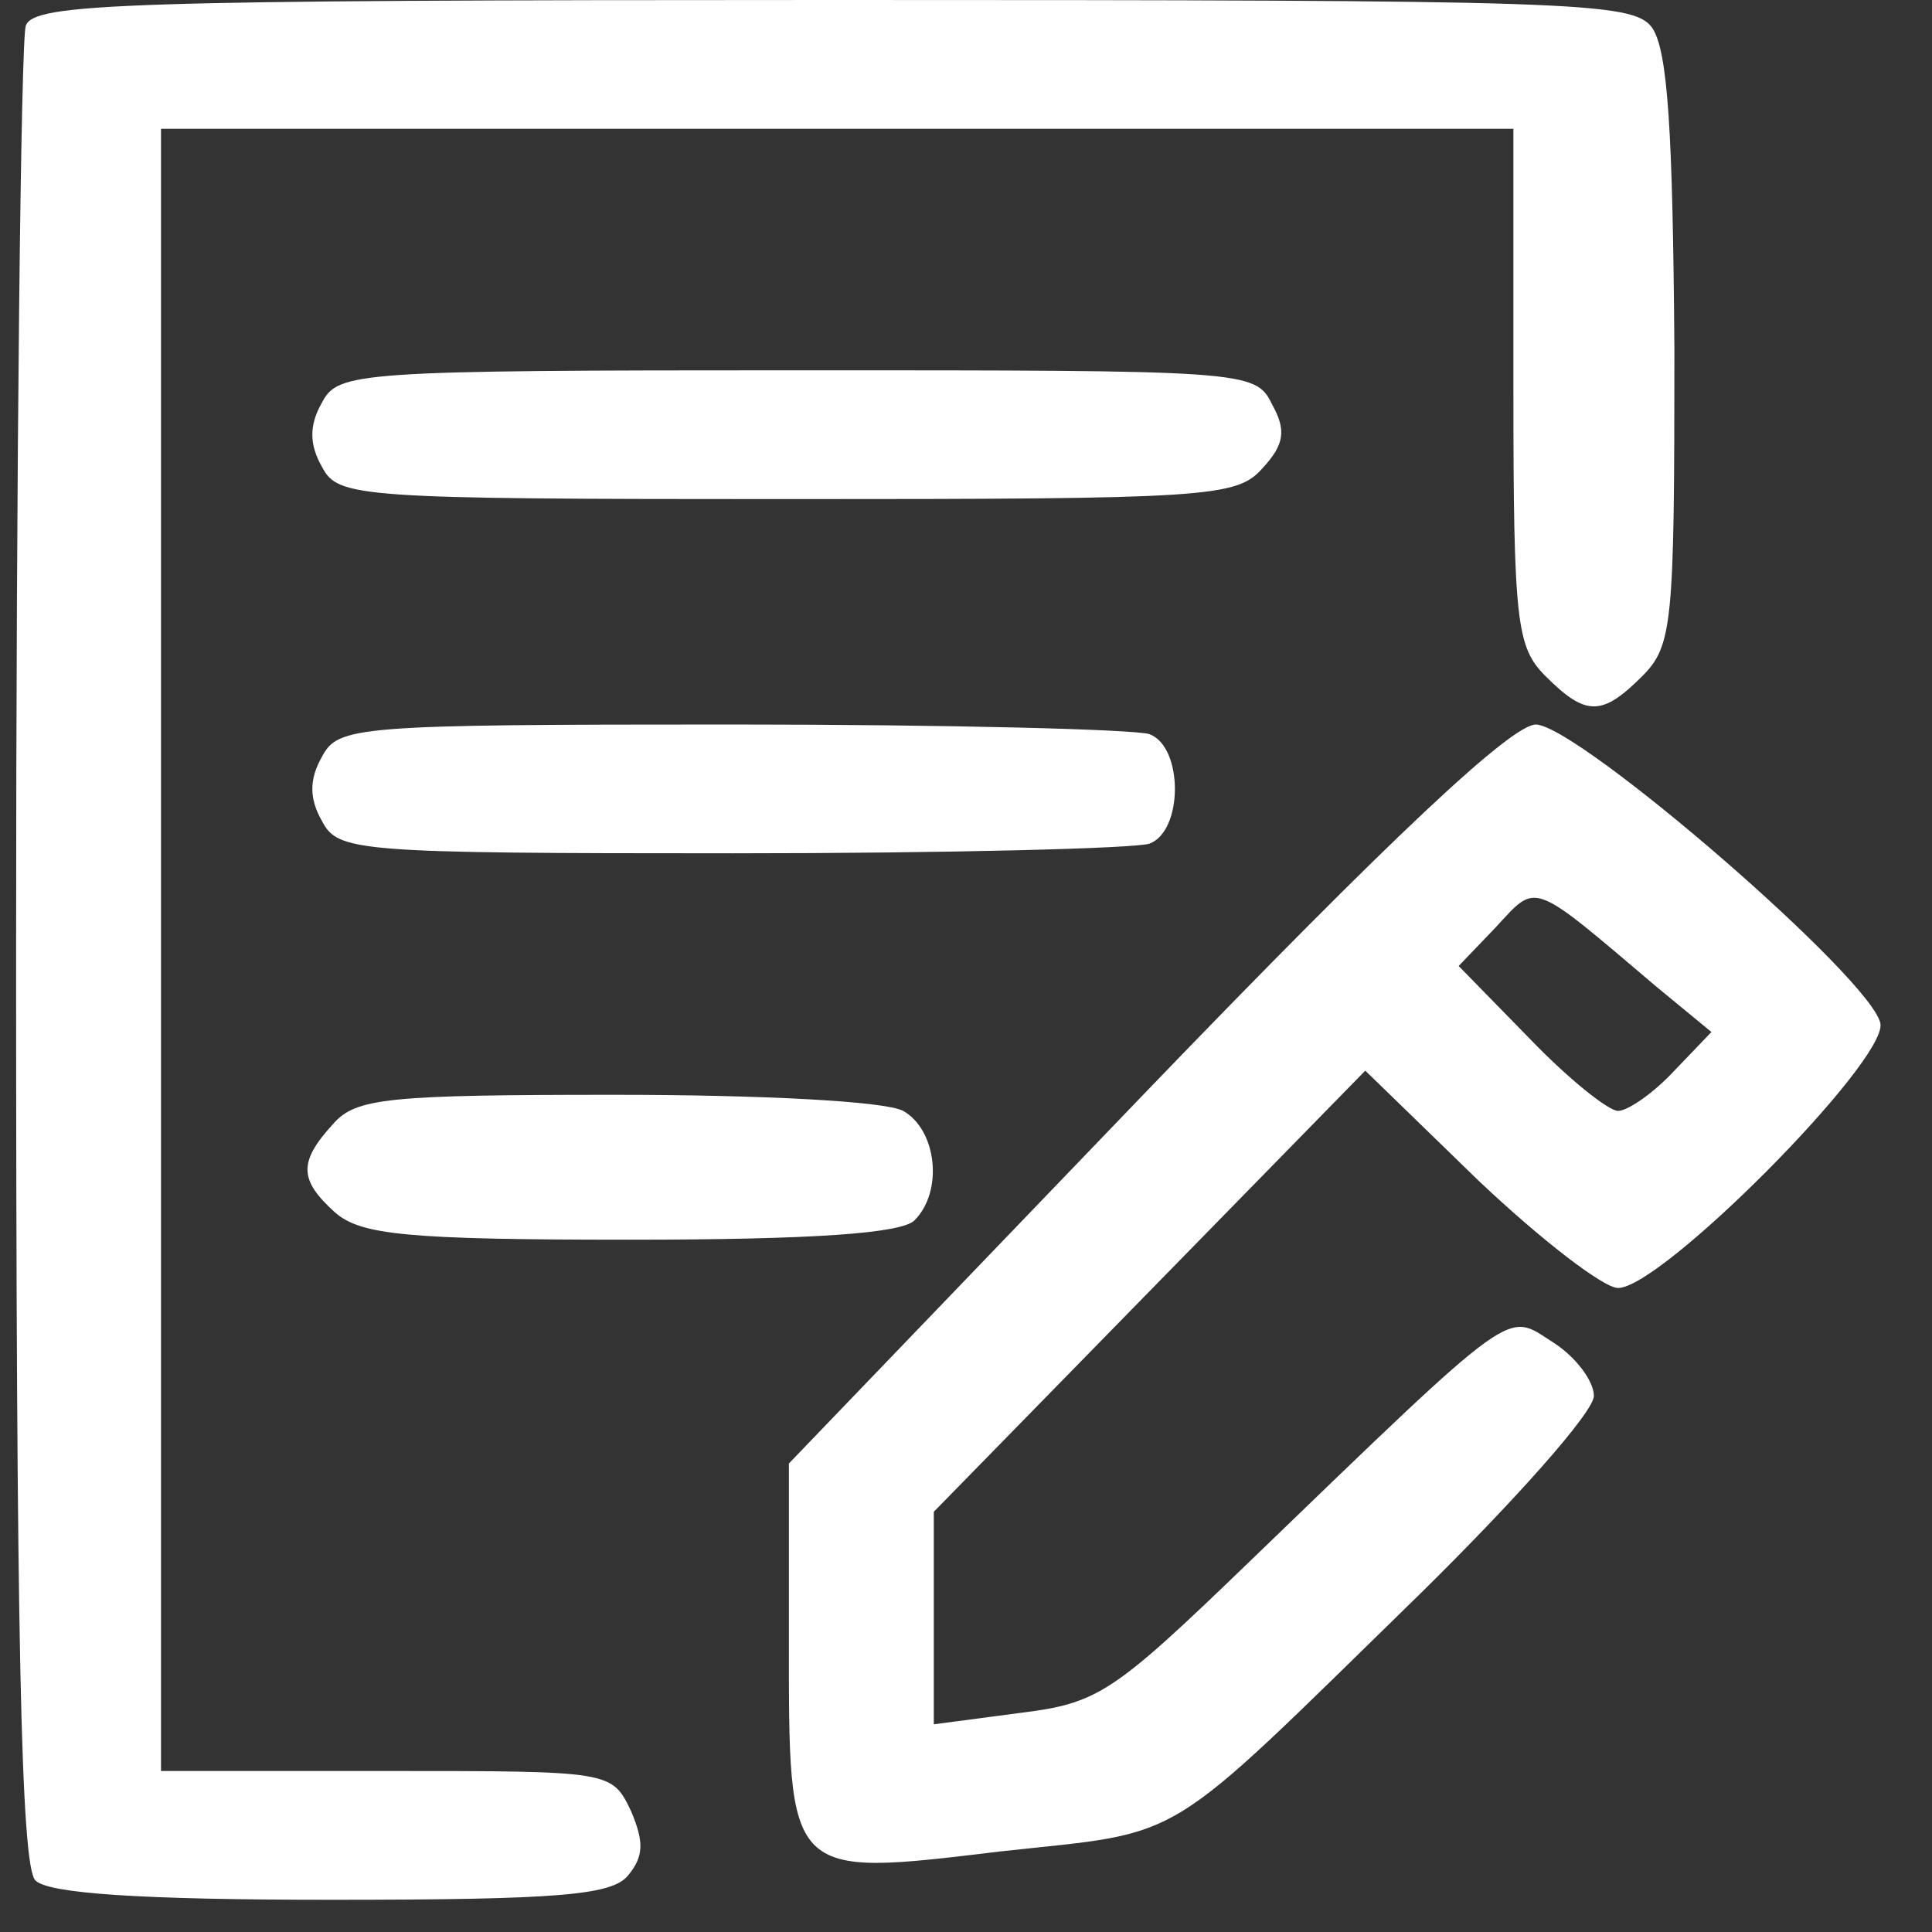
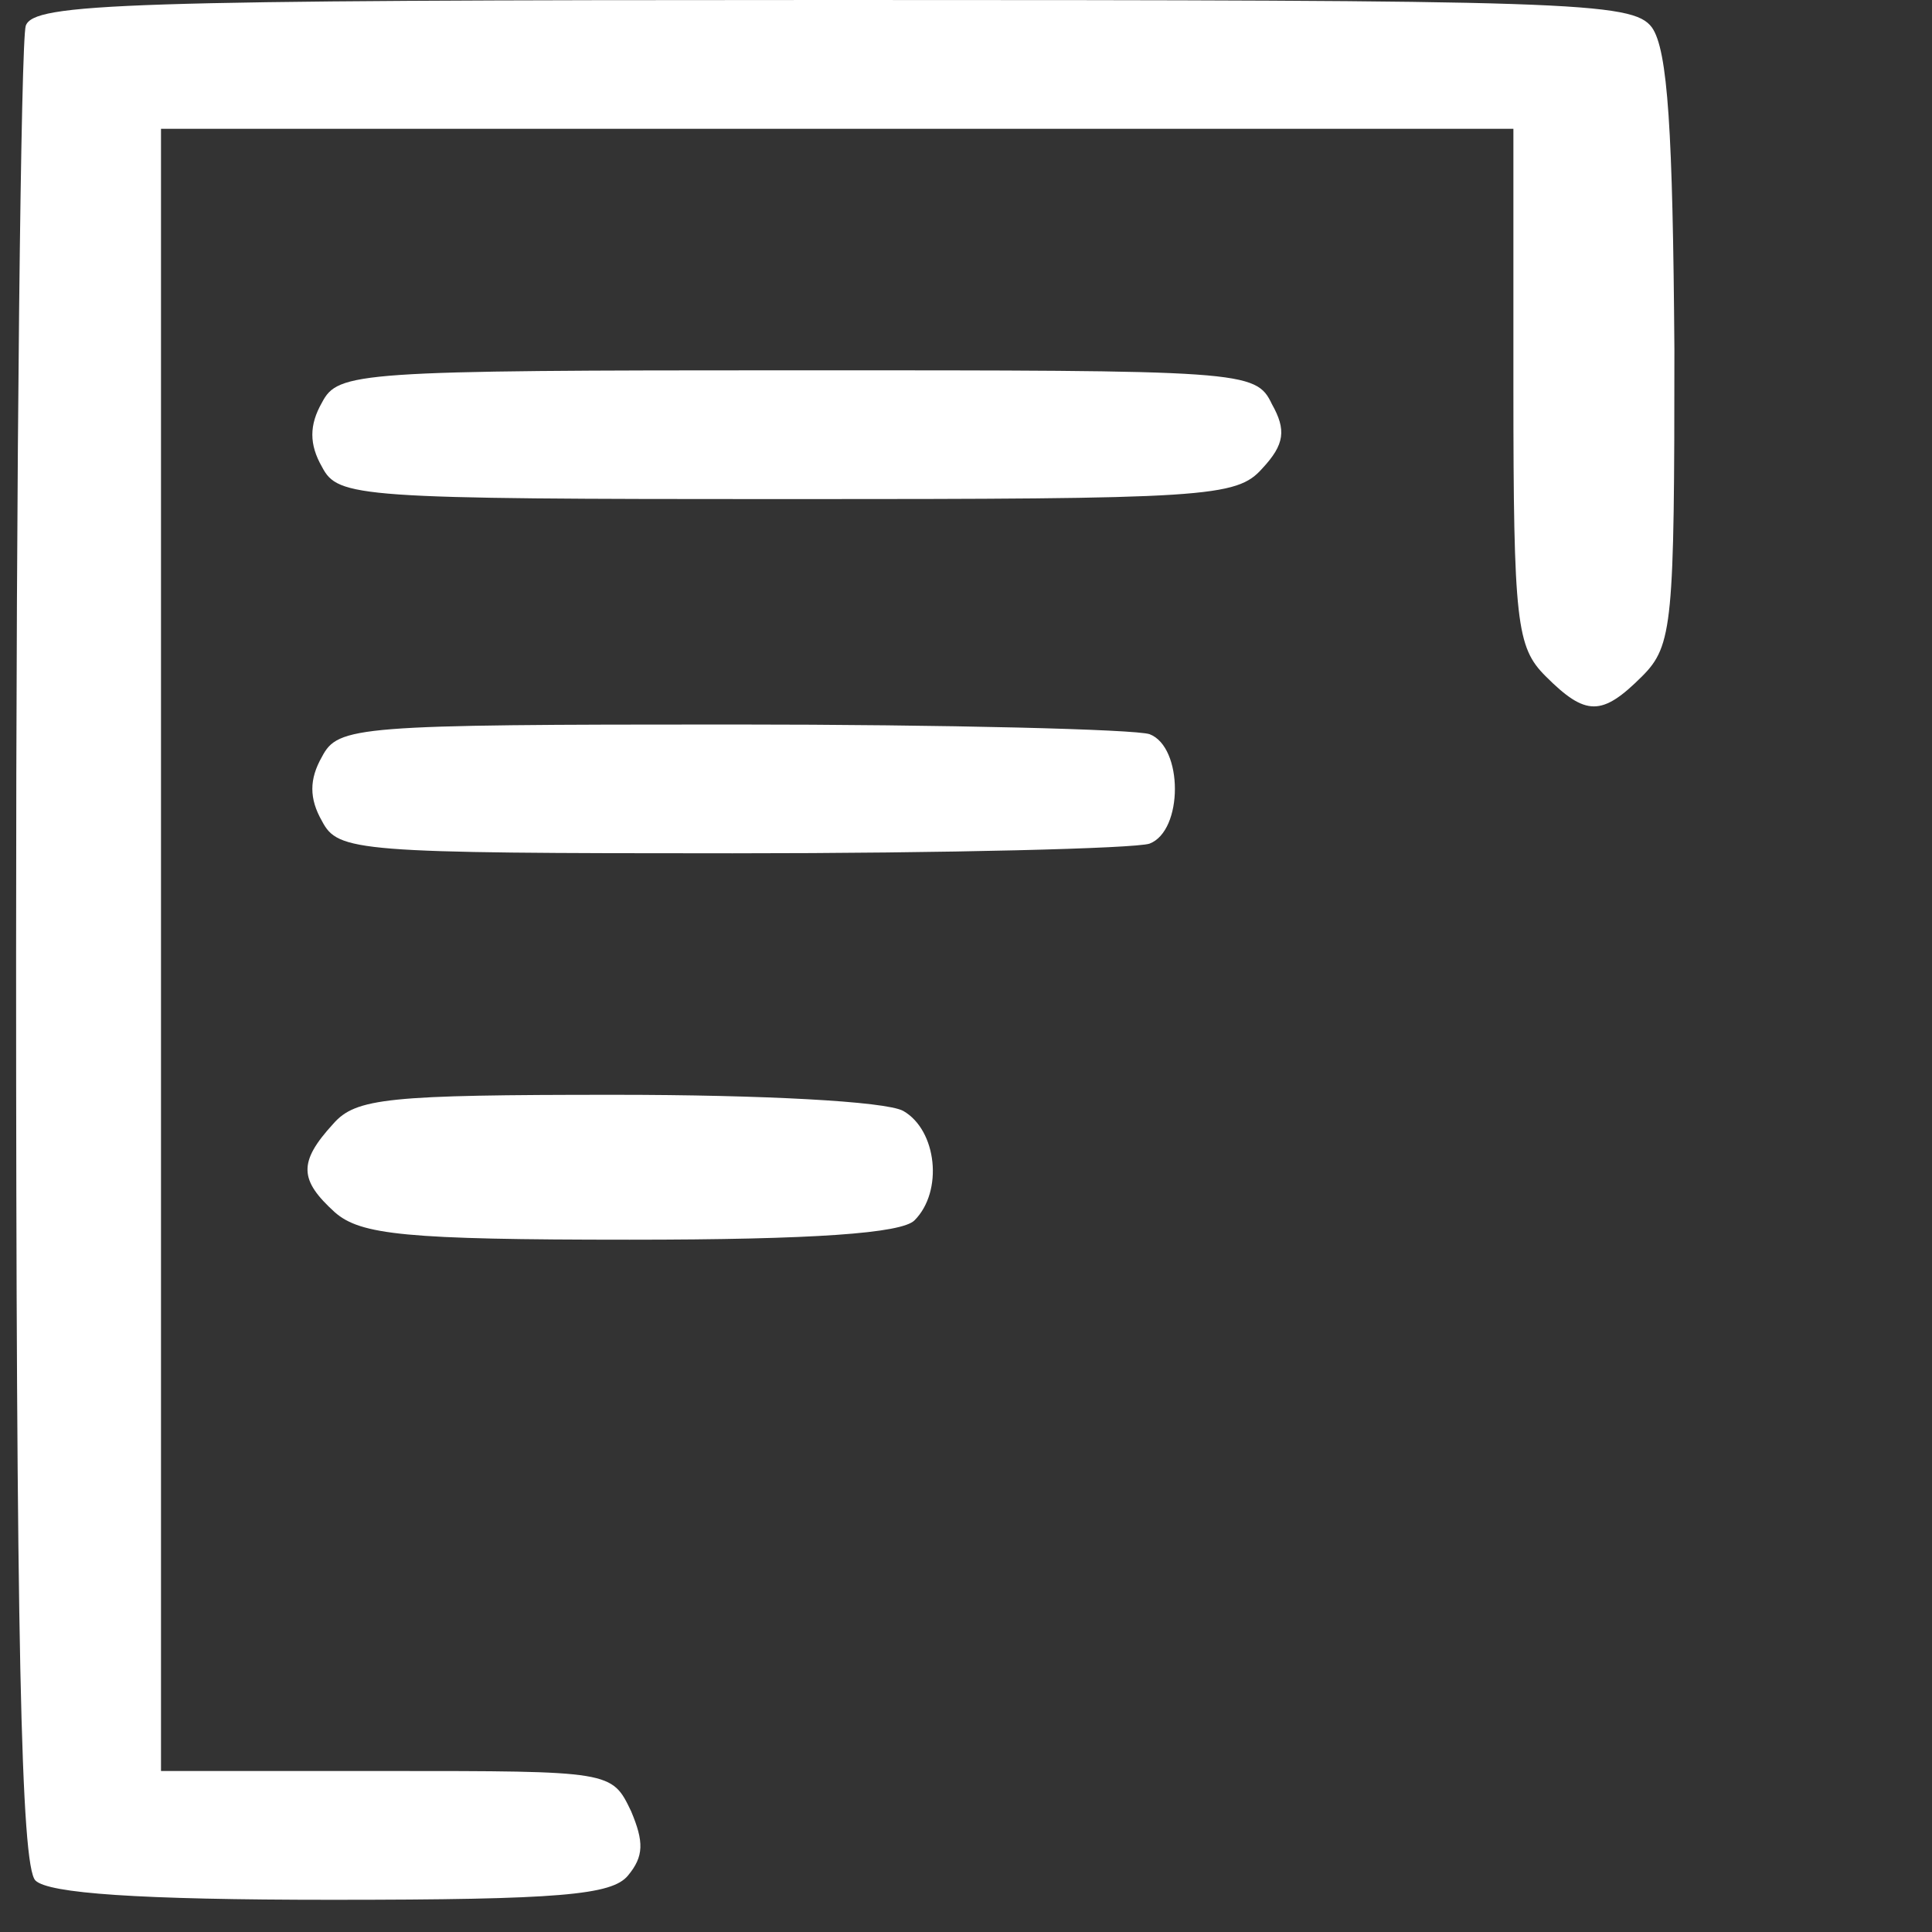
<svg xmlns="http://www.w3.org/2000/svg" version="1.0" width="120pt" height="120pt" viewBox="0 0 120 120" preserveAspectRatio="xMidYMid meet">
  <rect x="0" y="0" width="120" height="120" fill="#333333" stroke="none" />
  <g transform="translate(0,120) scale(0.1,-0.1)" fill="#ffffff" stroke="none">
    <path d="M16 1184 c-3 -9 -6 -269 -6 -578 0 -424 3 -565 12 -574 8 -8 64 -12 184 -12 142 0 174 3 184 15 10 12 10 21 2 40 -12 25 -12 25 -152 25 l-140 0 0 510 0 510 420 0 420 0 0 -160 c0 -147 2 -162 20 -180 25 -25 35 -25 60 0 19 19 20 33 20 203 -1 135 -4 186 -14 200 -12 16 -49 17 -509 17 -442 0 -496 -2 -501 -16z" />
-     <path d="M200 950 c-8 -14 -8 -26 0 -40 10 -19 21 -20 289 -20 261 0 279 1 295 19 14 15 15 24 6 40 -10 21 -17 21 -295 21 -274 0 -285 -1 -295 -20z" />
+     <path d="M200 950 c-8 -14 -8 -26 0 -40 10 -19 21 -20 289 -20 261 0 279 1 295 19 14 15 15 24 6 40 -10 21 -17 21 -295 21 -274 0 -285 -1 -295 -20" />
    <path d="M200 730 c-8 -14 -8 -26 0 -40 10 -19 21 -20 255 -20 134 0 250 3 259 6 21 8 21 60 0 68 -9 3 -125 6 -259 6 -234 0 -245 -1 -255 -20z" />
-     <path d="M711 521 l-221 -230 0 -108 c0 -150 -2 -149 131 -133 118 13 98 1 261 160 59 58 108 113 108 123 0 9 -11 24 -25 33 -30 19 -20 27 -190 -137 -84 -81 -93 -87 -142 -93 l-53 -7 0 66 0 66 134 137 134 137 70 -68 c39 -37 78 -67 87 -67 27 0 166 140 163 164 -4 27 -187 185 -214 186 -15 0 -88 -68 -243 -229z m318 66 l34 -28 -23 -24 c-13 -14 -29 -25 -35 -25 -6 0 -31 20 -55 45 l-44 45 23 24 c26 28 21 30 100 -37z" />
    <path d="M207 502 c-22 -24 -21 -35 1 -55 16 -14 44 -17 183 -17 115 0 169 4 177 12 18 18 14 56 -7 68 -11 6 -88 10 -179 10 -141 0 -161 -2 -175 -18z" />
  </g>
</svg>